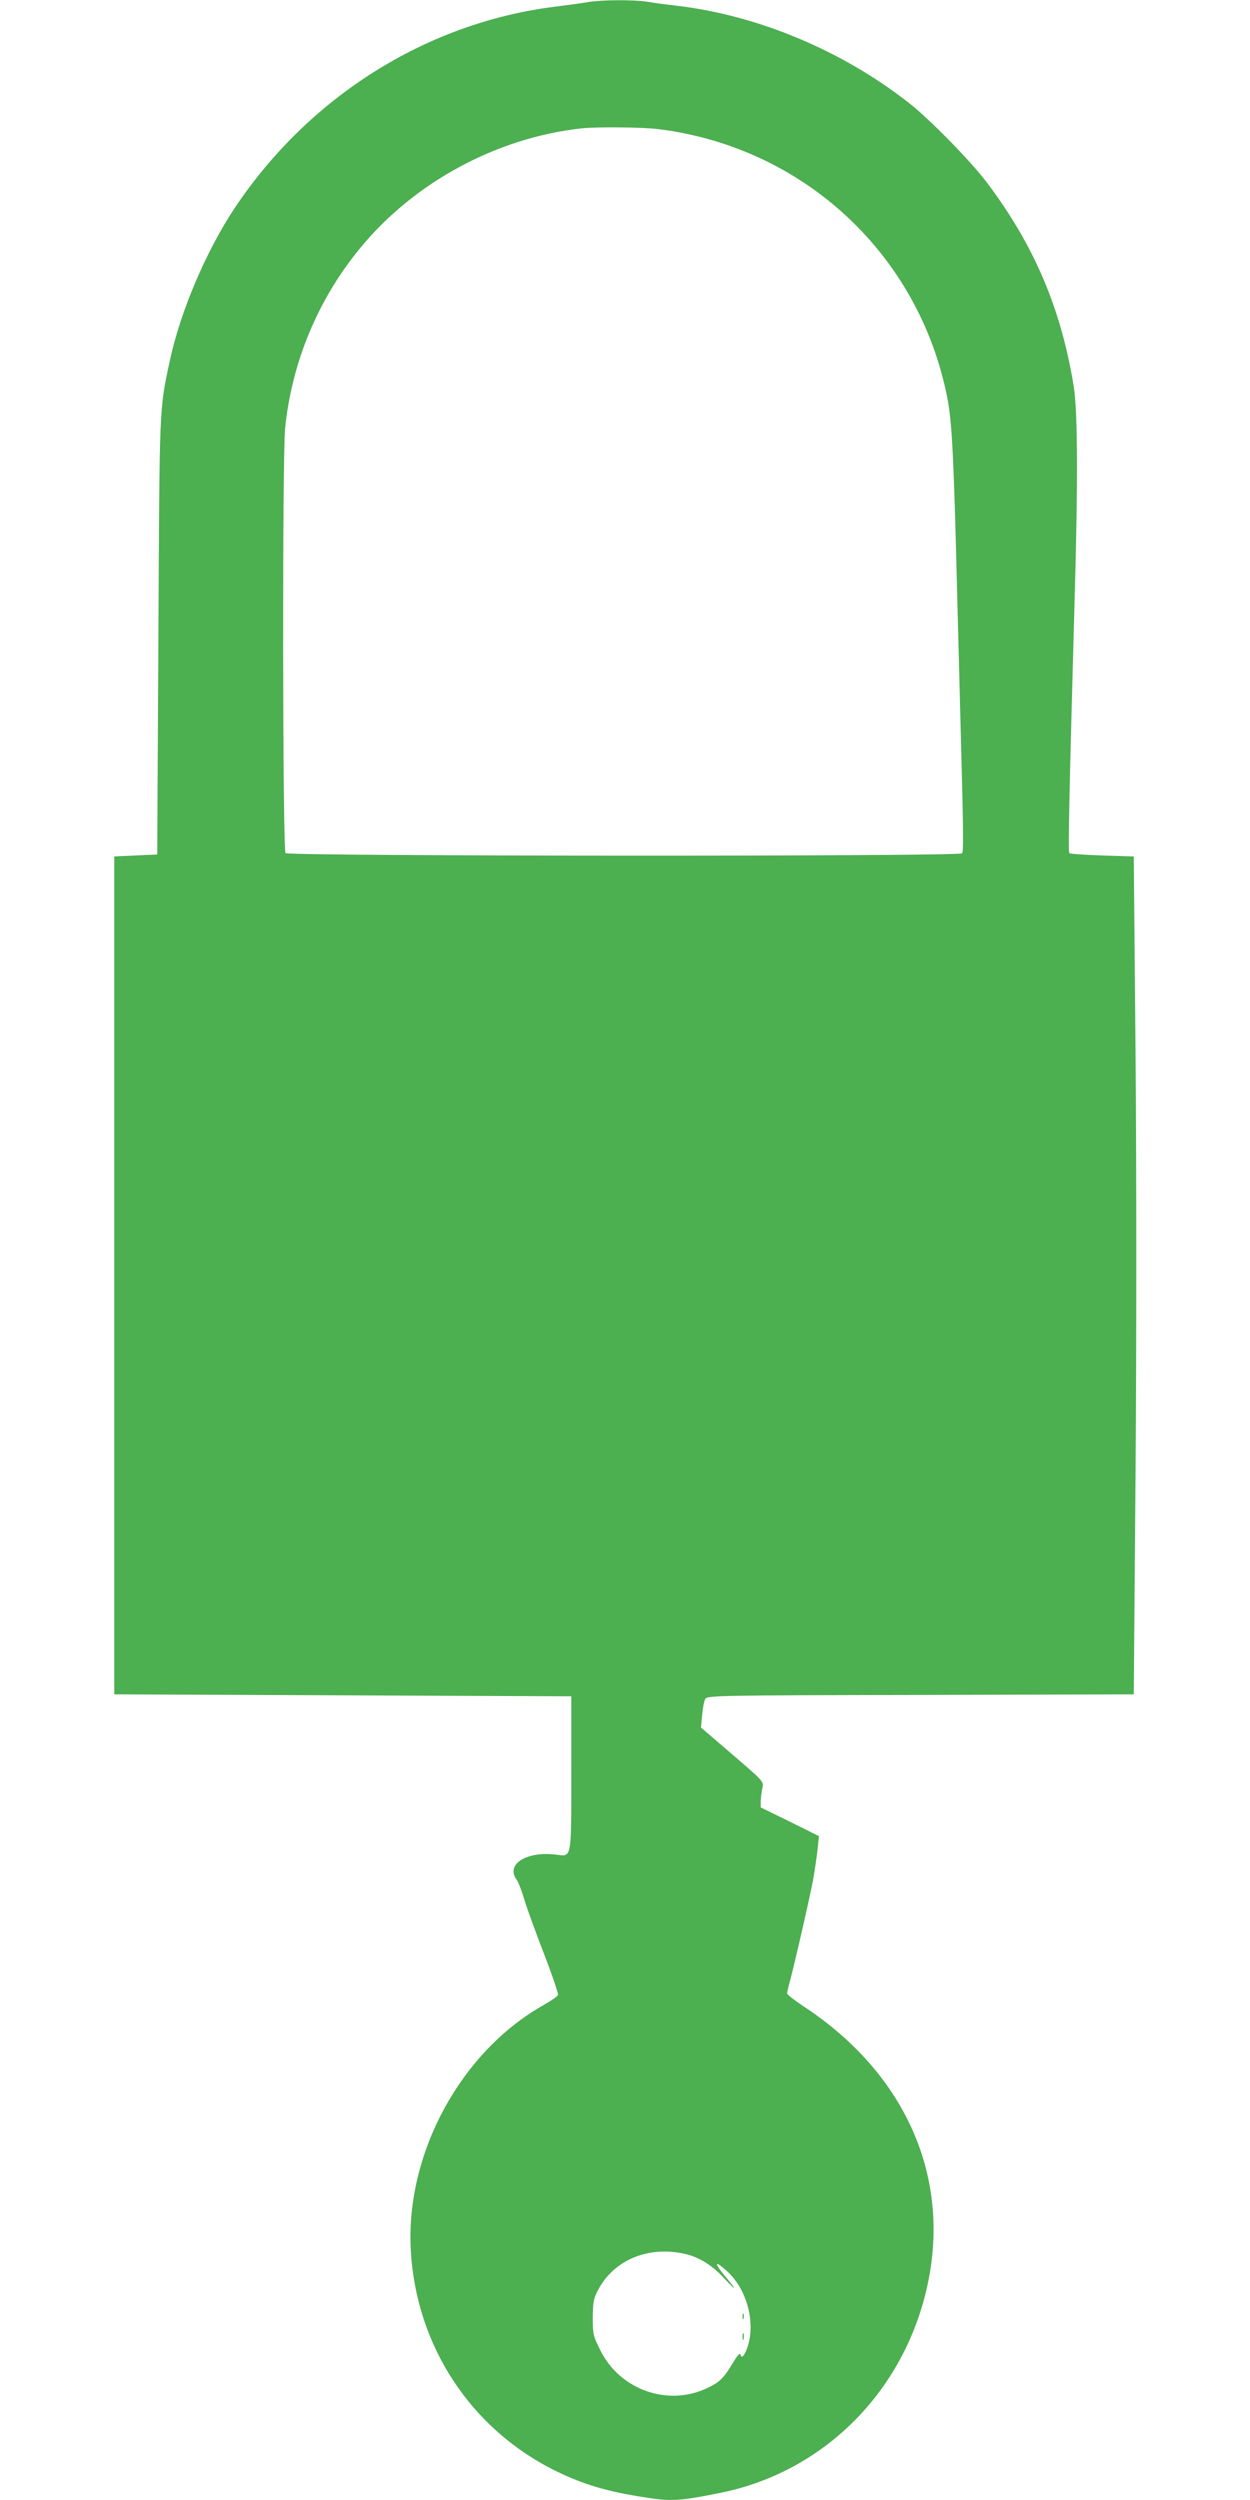
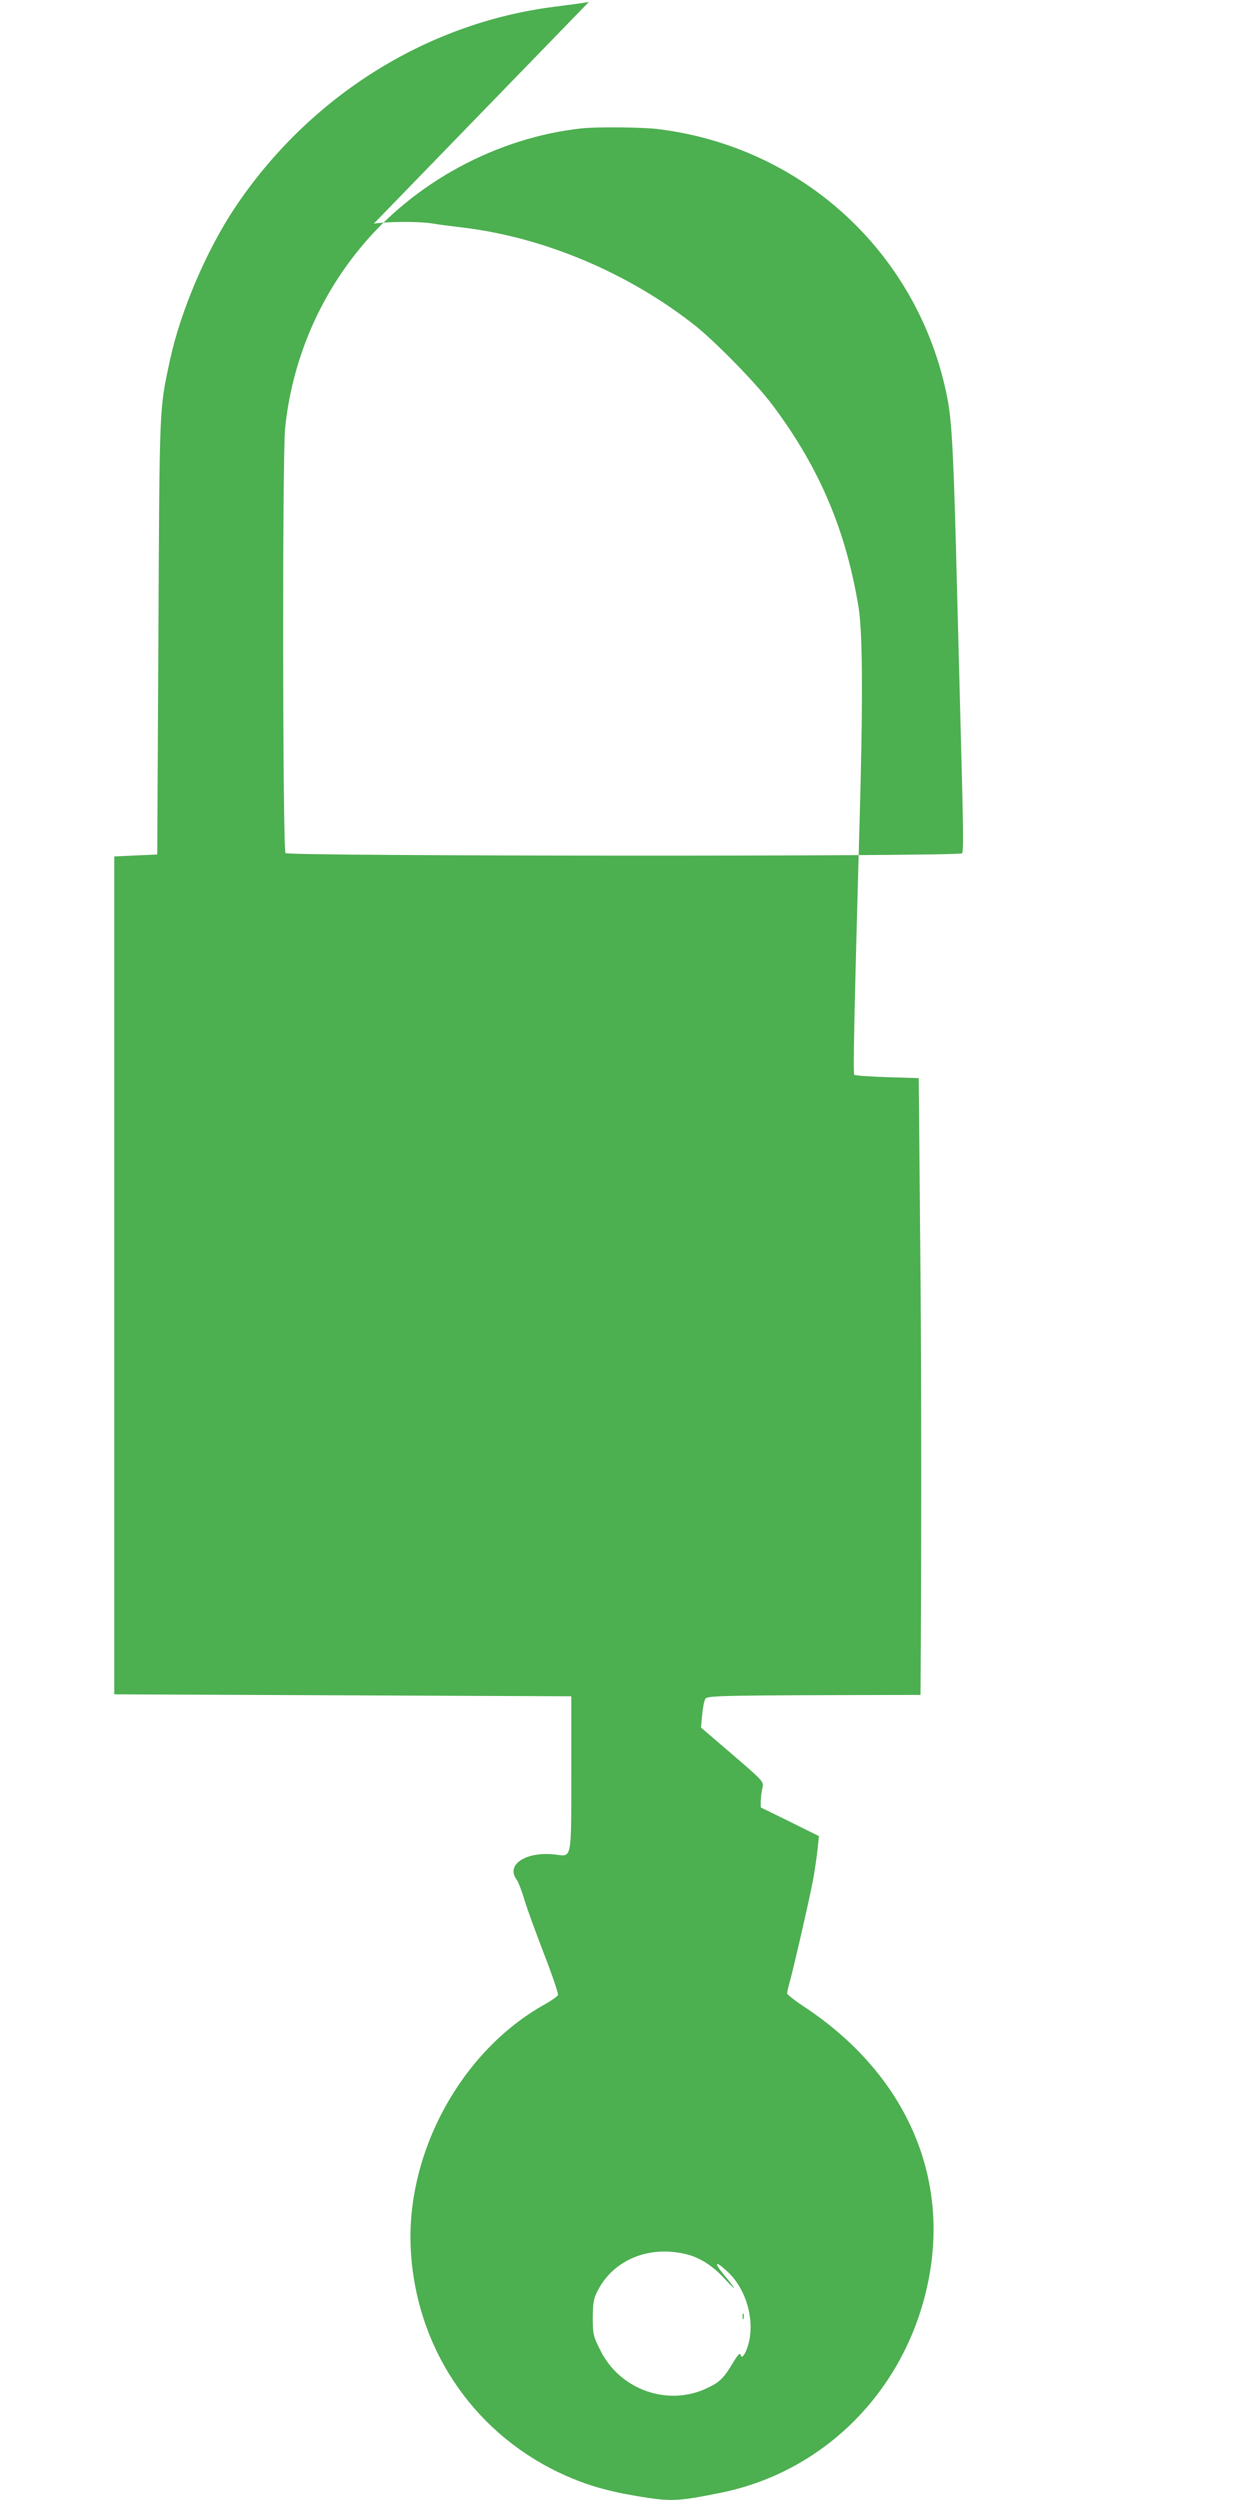
<svg xmlns="http://www.w3.org/2000/svg" version="1.0" width="640pt" height="1280pt" viewBox="0 0 640 1280" preserveAspectRatio="xMidYMid meet">
  <g transform="translate(0,1280) scale(0.1,-0.1)" fill="#4caf50" stroke="none">
-     <path d="M3015 12790 c-27 -5 -108 -16 -180 -25 -655 -84 -1253 -461 -1632 -1028 -146 -219 -279 -530 -333 -782 -55 -255 -53 -218 -59 -1415 l-6 -1115 -110 -5 -110 -5 0 -2145 0 -2145 1170 -5 1170 -5 0 -391 c0 -447 3 -430 -76 -420 -153 20 -263 -50 -203 -129 8 -11 26 -58 40 -105 14 -47 60 -172 101 -278 41 -106 72 -199 70 -206 -3 -8 -34 -29 -69 -49 -426 -238 -710 -757 -685 -1252 25 -495 309 -927 752 -1141 129 -62 240 -96 406 -124 174 -29 206 -28 429 17 540 109 957 537 1065 1094 106 547 -131 1062 -643 1398 -45 30 -82 59 -82 65 0 6 5 27 10 46 19 63 108 453 124 540 8 47 18 115 22 152 l7 67 -149 74 -149 73 0 34 c1 19 4 49 9 67 7 31 4 34 -154 170 l-161 138 6 64 c3 35 10 72 16 82 9 18 51 19 1102 21 l1092 3 9 1132 c5 641 5 1571 0 2145 l-9 1013 -162 5 c-89 3 -164 8 -168 12 -7 6 0 320 26 1258 19 649 17 1005 -4 1135 -65 396 -201 716 -440 1035 -79 107 -296 329 -402 412 -340 267 -769 448 -1185 498 -52 6 -122 15 -156 21 -71 11 -227 10 -299 -1z m355 -651 c745 -92 1336 -642 1480 -1375 24 -123 33 -291 50 -979 6 -236 15 -583 20 -770 12 -447 14 -571 6 -584 -11 -17 -3448 -15 -3464 1 -15 15 -17 2032 -2 2178 35 336 167 655 381 916 277 340 703 570 1139 617 78 8 311 6 390 -4z m145 -10881 c67 -16 134 -59 191 -121 68 -73 70 -67 4 12 -58 70 -50 80 15 20 85 -78 131 -214 115 -332 -9 -64 -41 -127 -48 -94 -3 13 -14 1 -39 -40 -46 -77 -67 -99 -128 -128 -202 -99 -451 -13 -552 193 -36 71 -38 82 -38 166 1 79 4 98 27 141 82 157 264 230 453 183z" />
+     <path d="M3015 12790 c-27 -5 -108 -16 -180 -25 -655 -84 -1253 -461 -1632 -1028 -146 -219 -279 -530 -333 -782 -55 -255 -53 -218 -59 -1415 l-6 -1115 -110 -5 -110 -5 0 -2145 0 -2145 1170 -5 1170 -5 0 -391 c0 -447 3 -430 -76 -420 -153 20 -263 -50 -203 -129 8 -11 26 -58 40 -105 14 -47 60 -172 101 -278 41 -106 72 -199 70 -206 -3 -8 -34 -29 -69 -49 -426 -238 -710 -757 -685 -1252 25 -495 309 -927 752 -1141 129 -62 240 -96 406 -124 174 -29 206 -28 429 17 540 109 957 537 1065 1094 106 547 -131 1062 -643 1398 -45 30 -82 59 -82 65 0 6 5 27 10 46 19 63 108 453 124 540 8 47 18 115 22 152 l7 67 -149 74 -149 73 0 34 c1 19 4 49 9 67 7 31 4 34 -154 170 l-161 138 6 64 c3 35 10 72 16 82 9 18 51 19 1102 21 c5 641 5 1571 0 2145 l-9 1013 -162 5 c-89 3 -164 8 -168 12 -7 6 0 320 26 1258 19 649 17 1005 -4 1135 -65 396 -201 716 -440 1035 -79 107 -296 329 -402 412 -340 267 -769 448 -1185 498 -52 6 -122 15 -156 21 -71 11 -227 10 -299 -1z m355 -651 c745 -92 1336 -642 1480 -1375 24 -123 33 -291 50 -979 6 -236 15 -583 20 -770 12 -447 14 -571 6 -584 -11 -17 -3448 -15 -3464 1 -15 15 -17 2032 -2 2178 35 336 167 655 381 916 277 340 703 570 1139 617 78 8 311 6 390 -4z m145 -10881 c67 -16 134 -59 191 -121 68 -73 70 -67 4 12 -58 70 -50 80 15 20 85 -78 131 -214 115 -332 -9 -64 -41 -127 -48 -94 -3 13 -14 1 -39 -40 -46 -77 -67 -99 -128 -128 -202 -99 -451 -13 -552 193 -36 71 -38 82 -38 166 1 79 4 98 27 141 82 157 264 230 453 183z" />
    <path d="M3802 940 c0 -14 2 -19 5 -12 2 6 2 18 0 25 -3 6 -5 1 -5 -13z" />
-     <path d="M3802 835 c0 -16 2 -22 5 -12 2 9 2 23 0 30 -3 6 -5 -1 -5 -18z" />
  </g>
</svg>